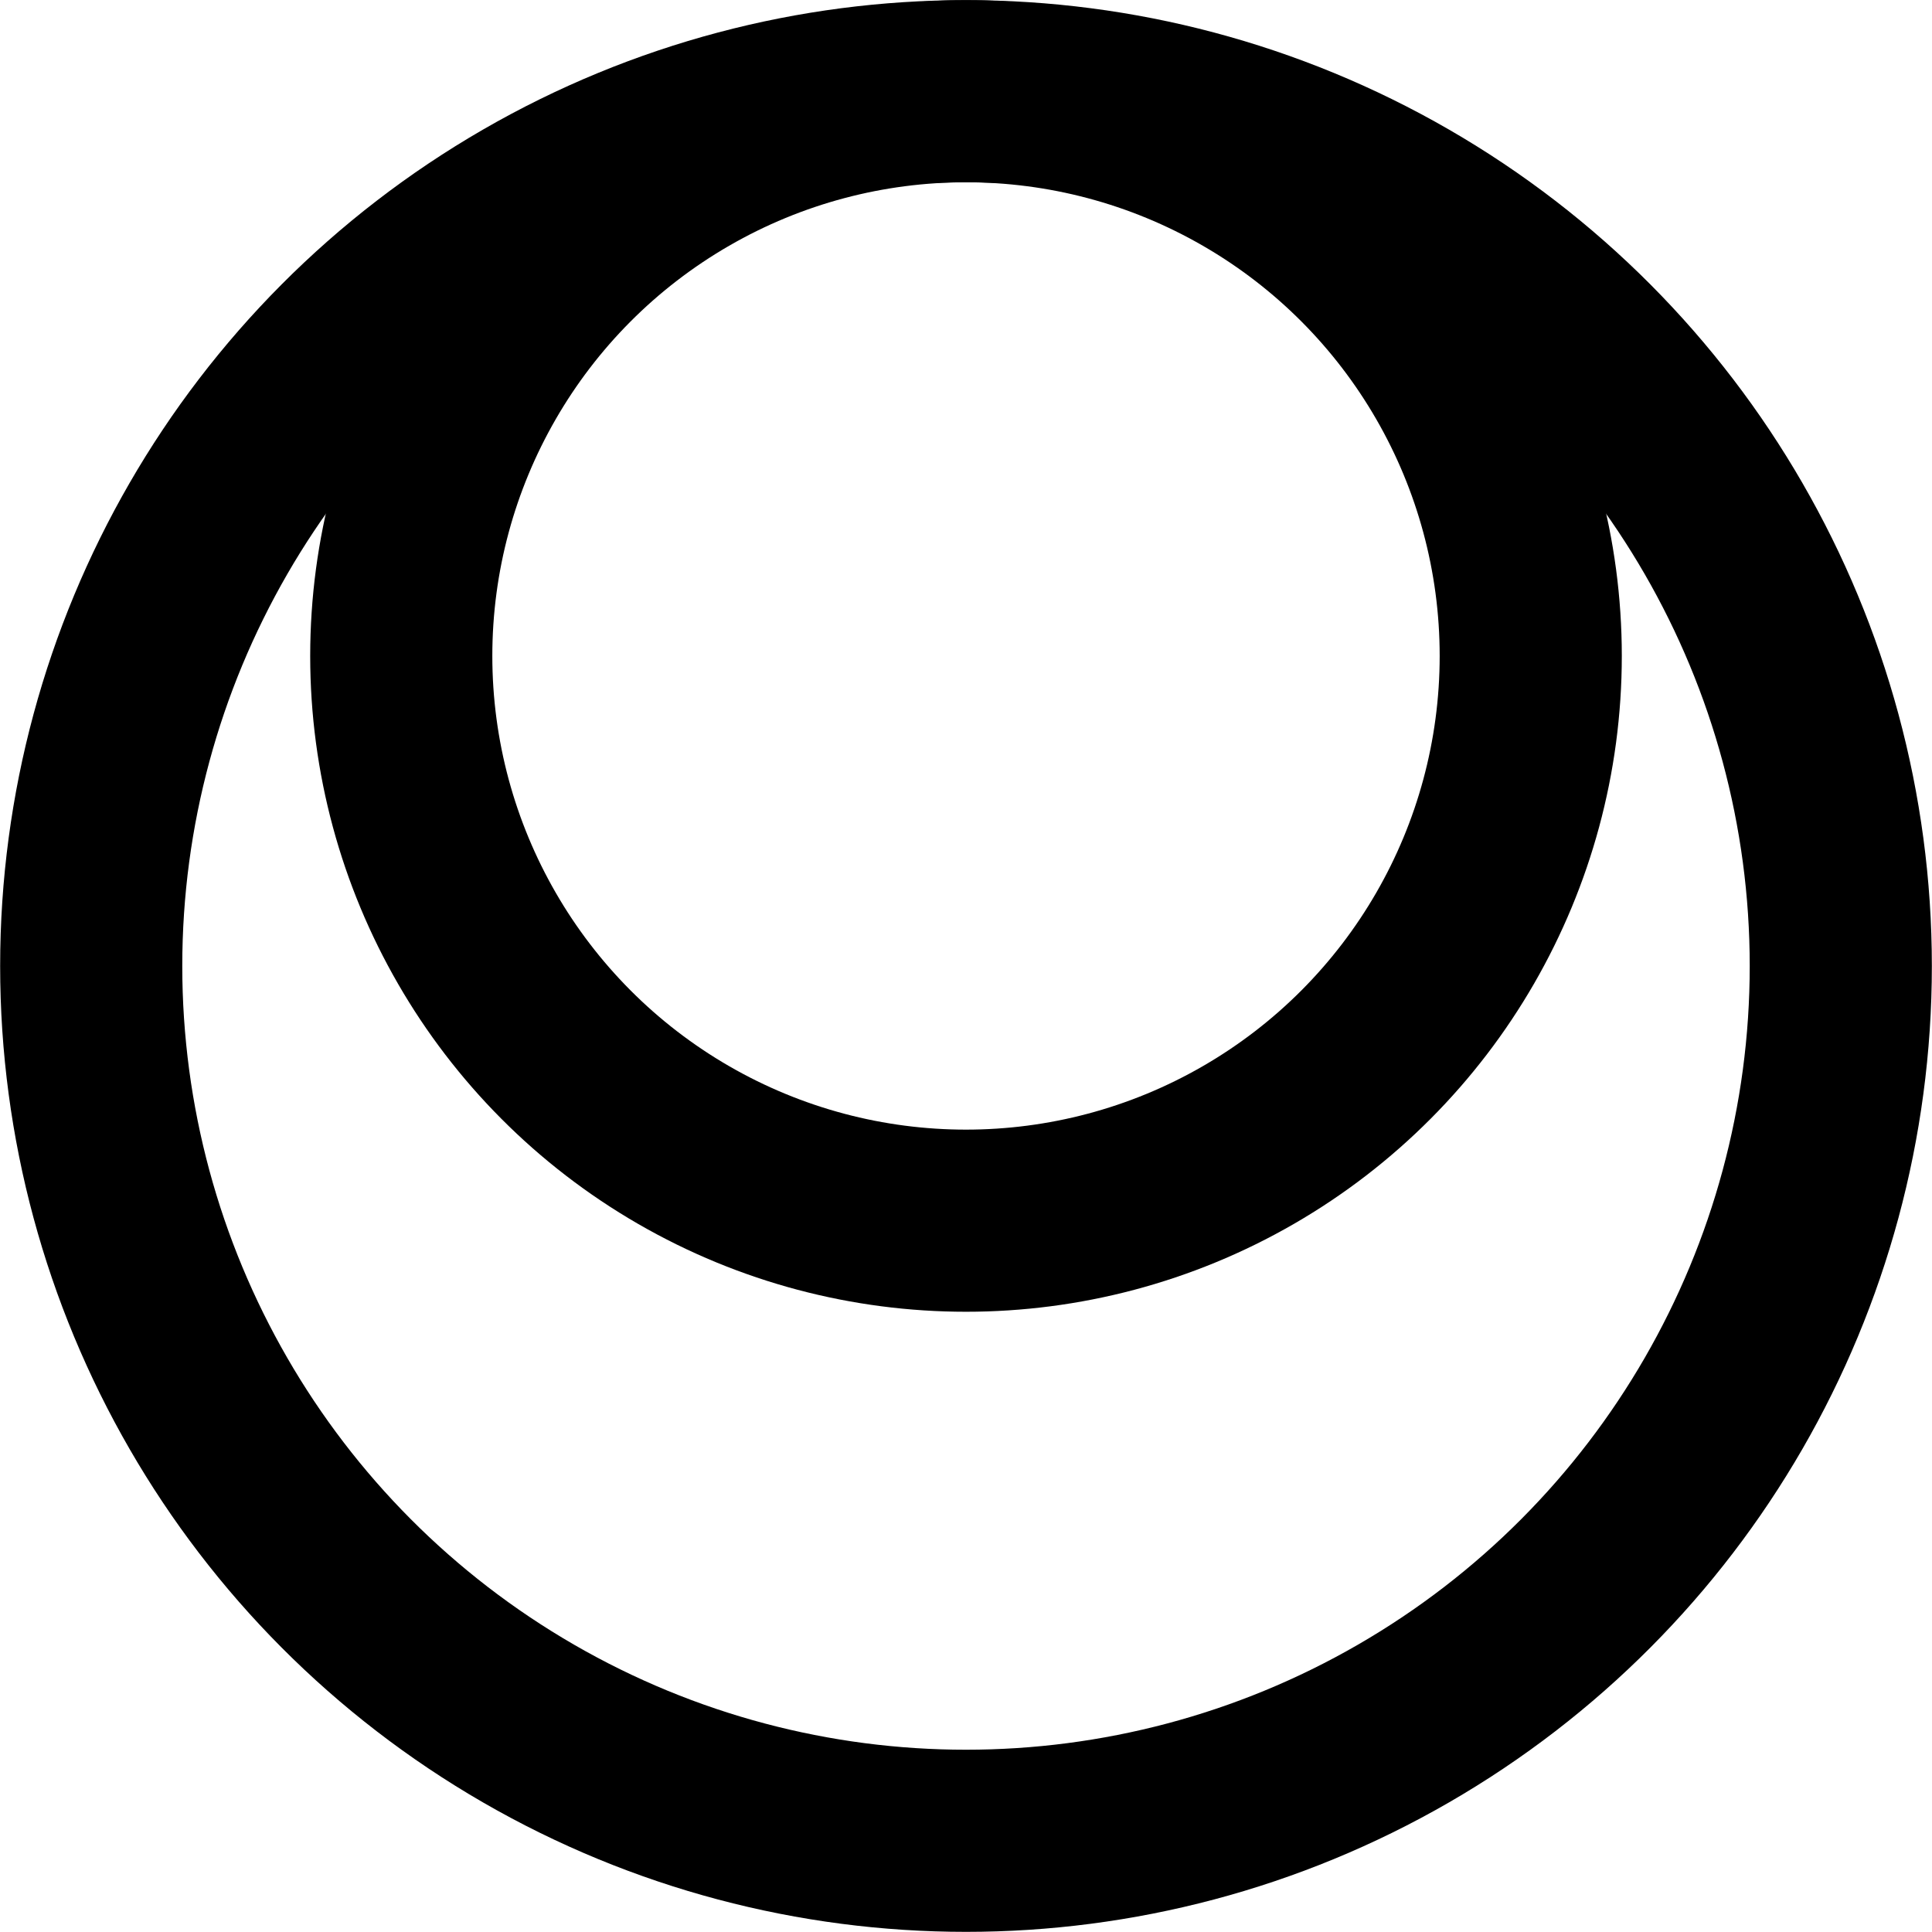
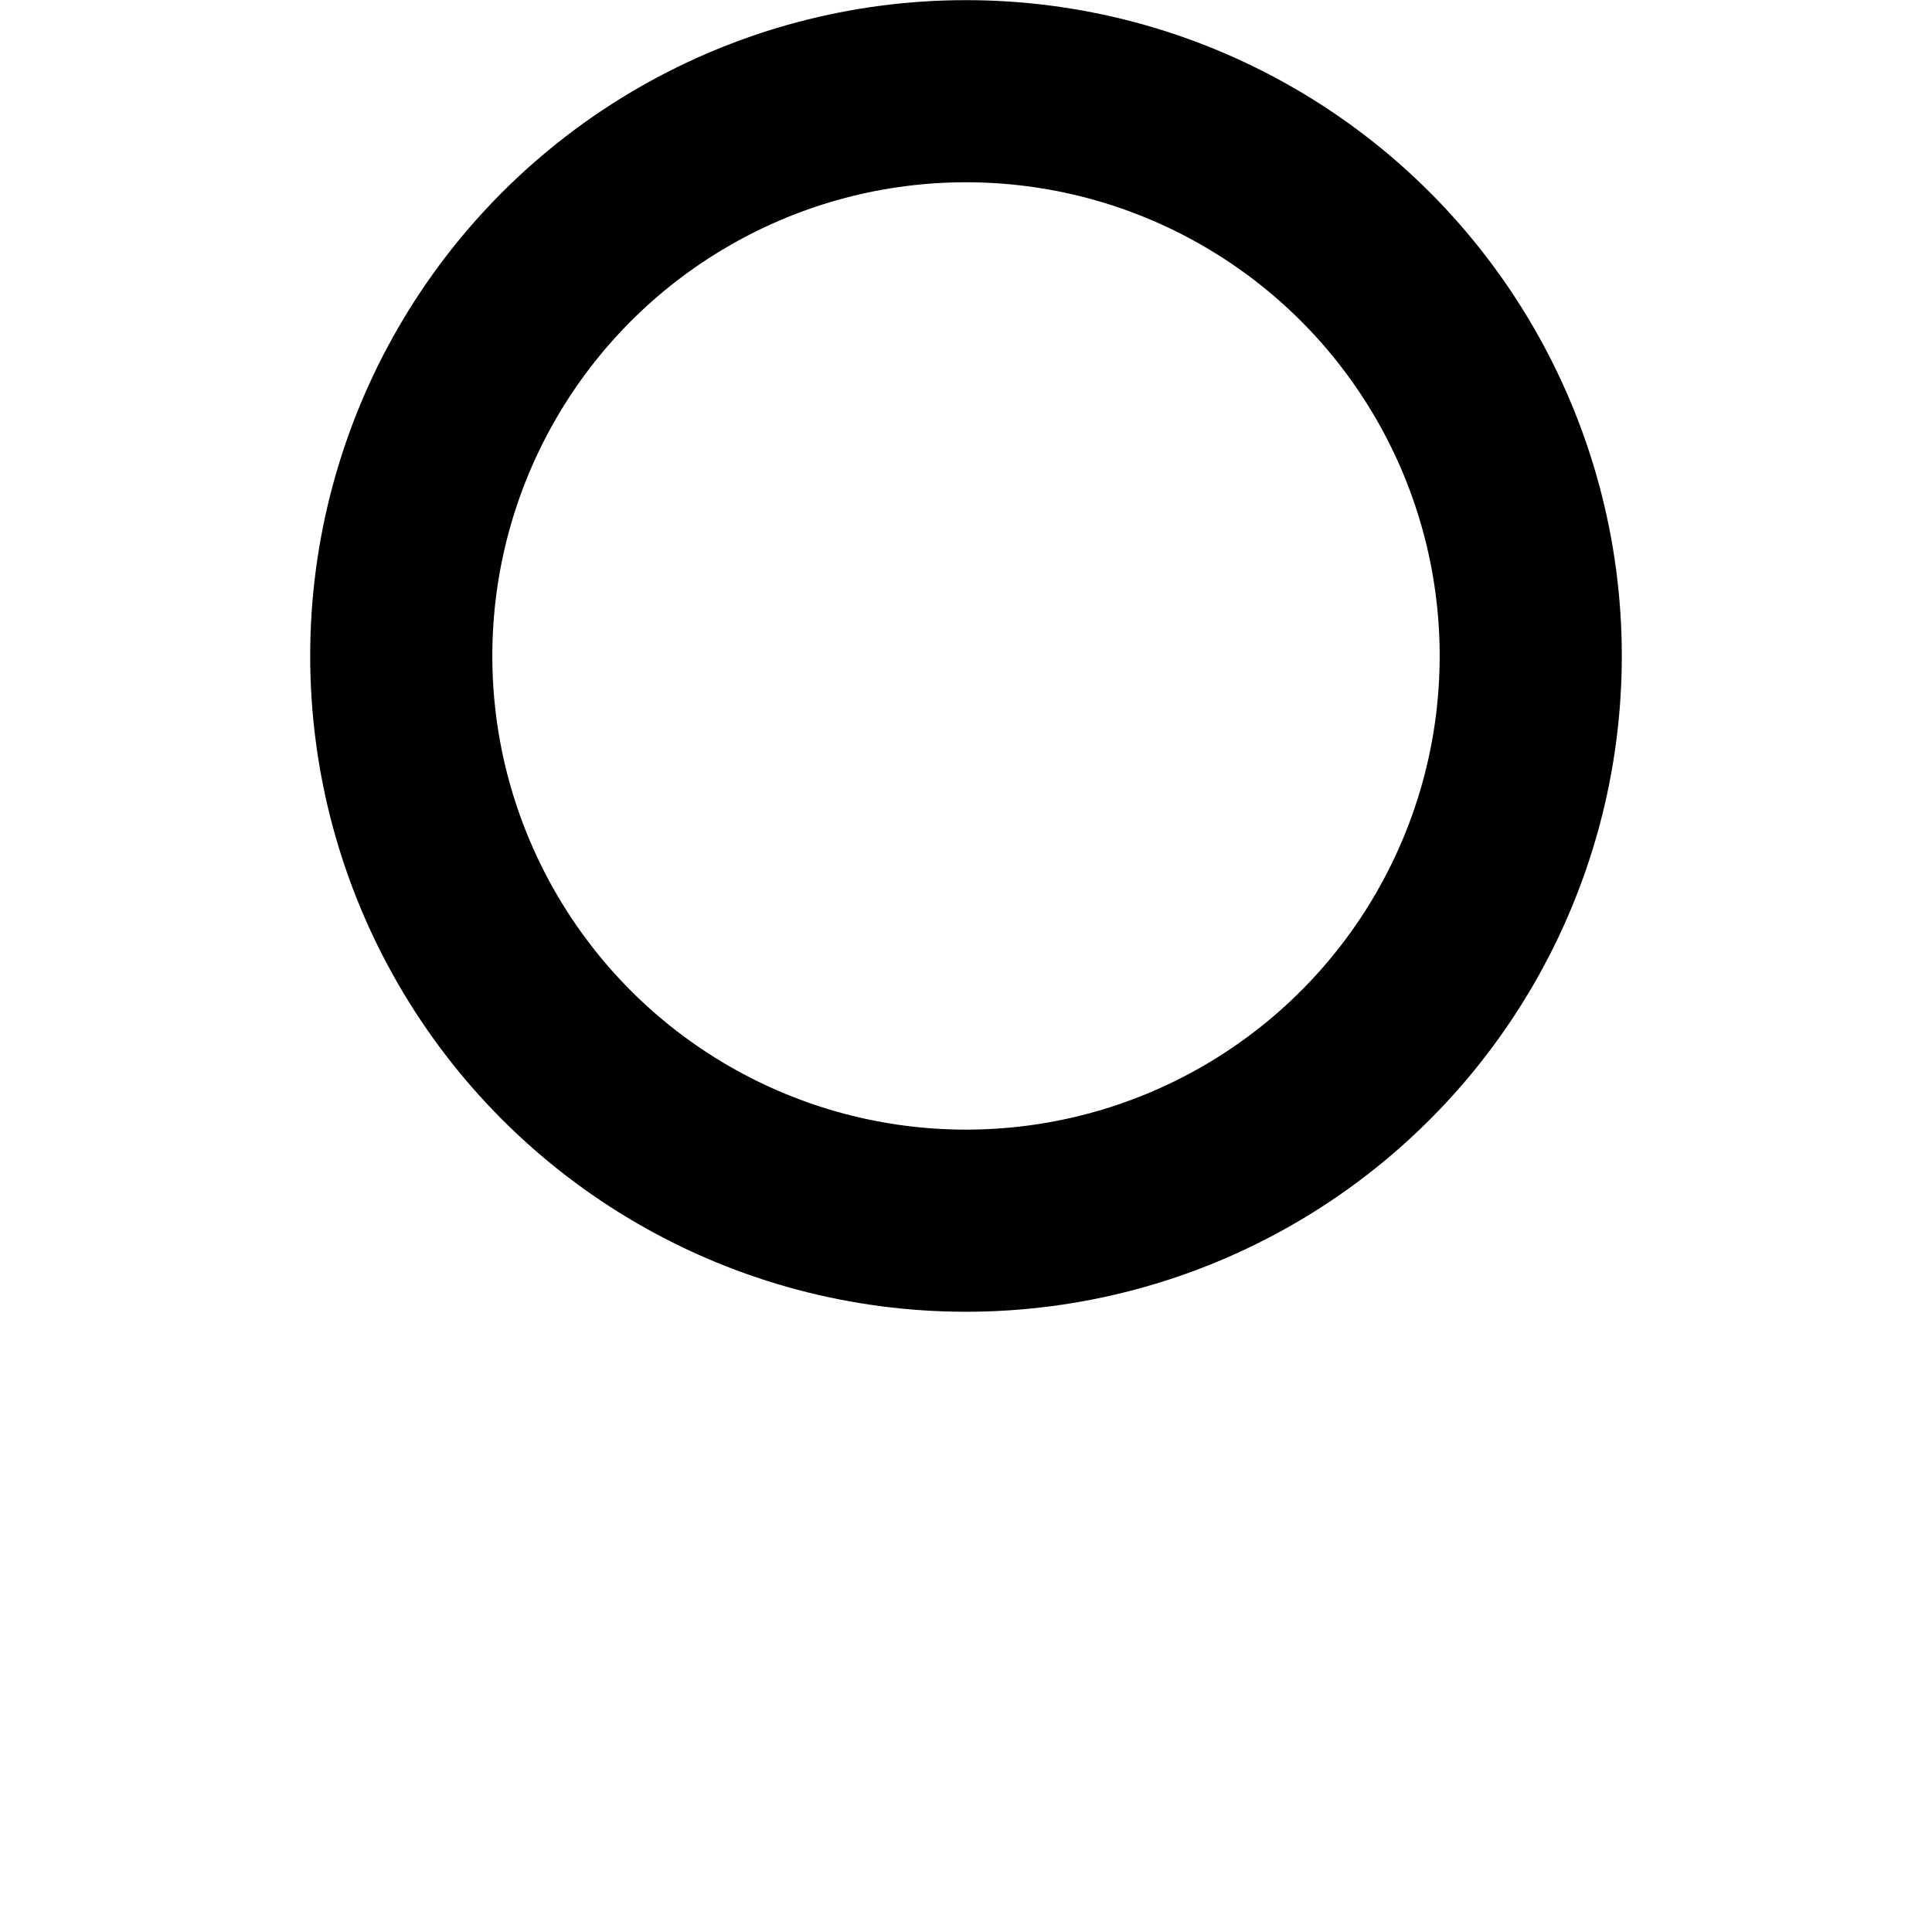
<svg xmlns="http://www.w3.org/2000/svg" viewBox="0 0 67.36 67.36">
  <defs>
    <style>.cls-1{fill:none;stroke:#000;stroke-miterlimit:10;stroke-width:6.35px;}</style>
  </defs>
  <g id="Livello_2" data-name="Livello 2">
    <g id="Livello_1-2" data-name="Livello 1">
-       <circle class="cls-1" cx="33.68" cy="33.68" r="30.5" />
      <circle class="cls-1" cx="33.68" cy="22.87" r="19.69" />
    </g>
  </g>
</svg>